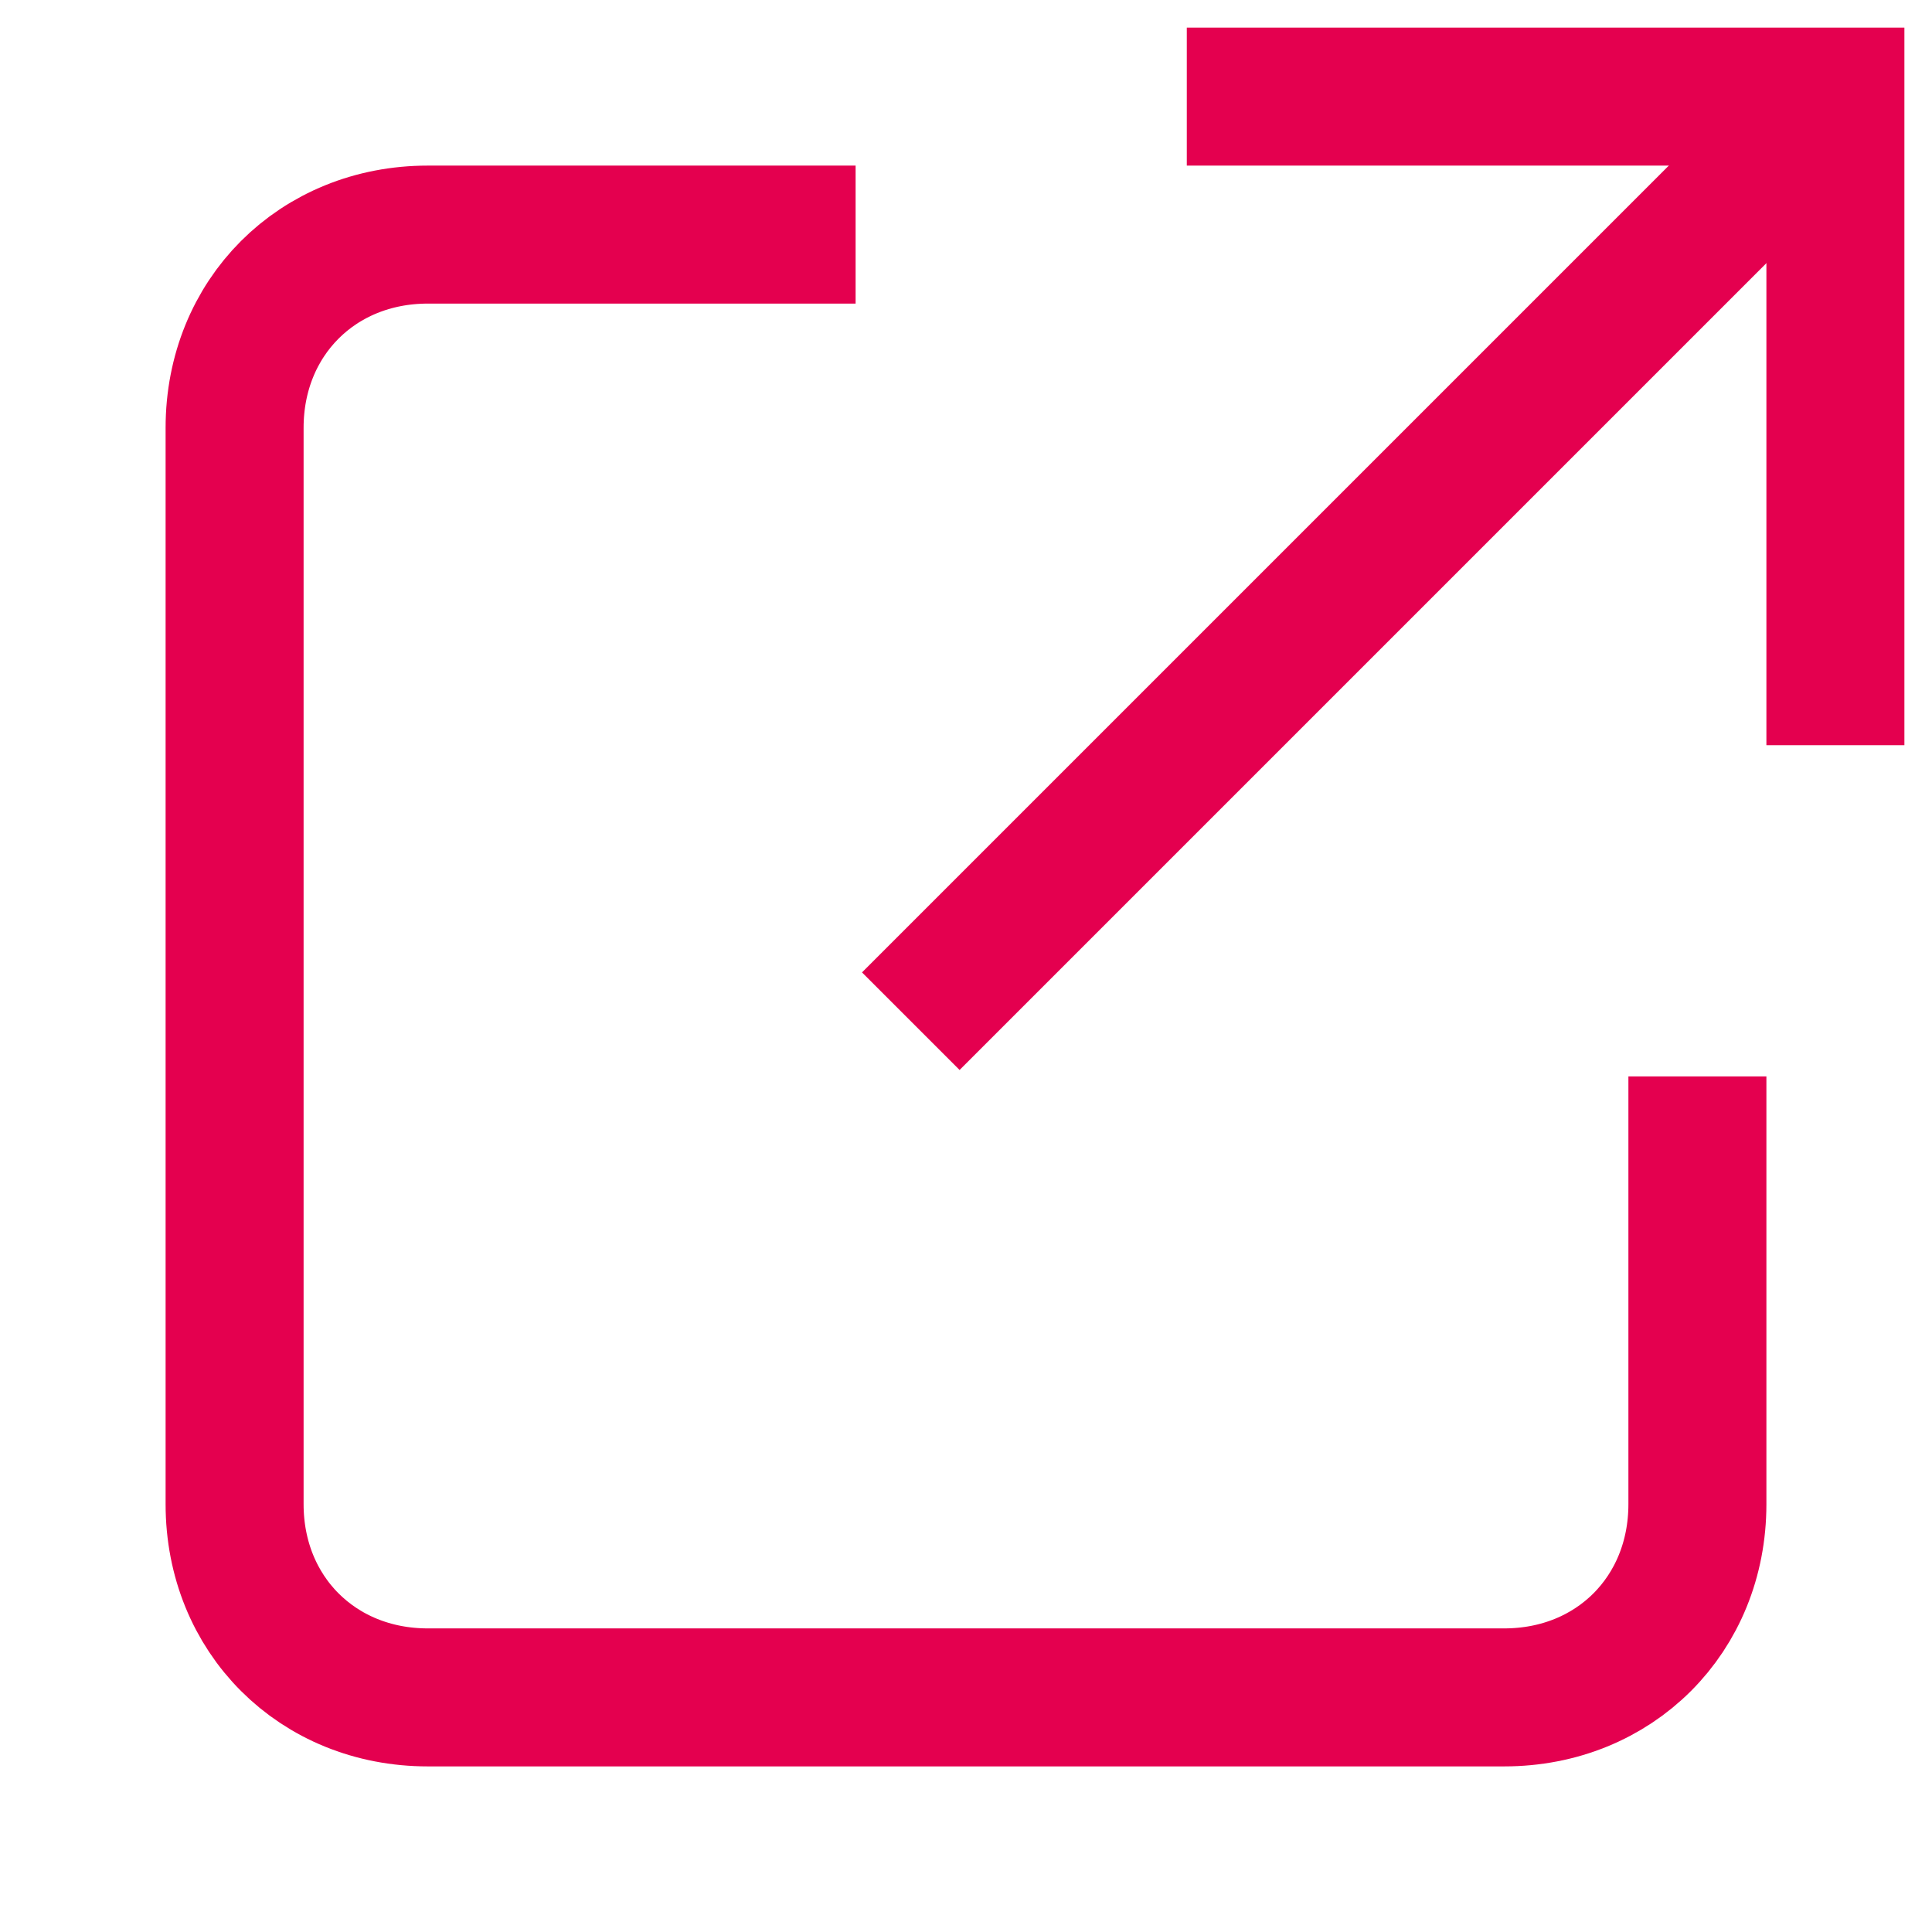
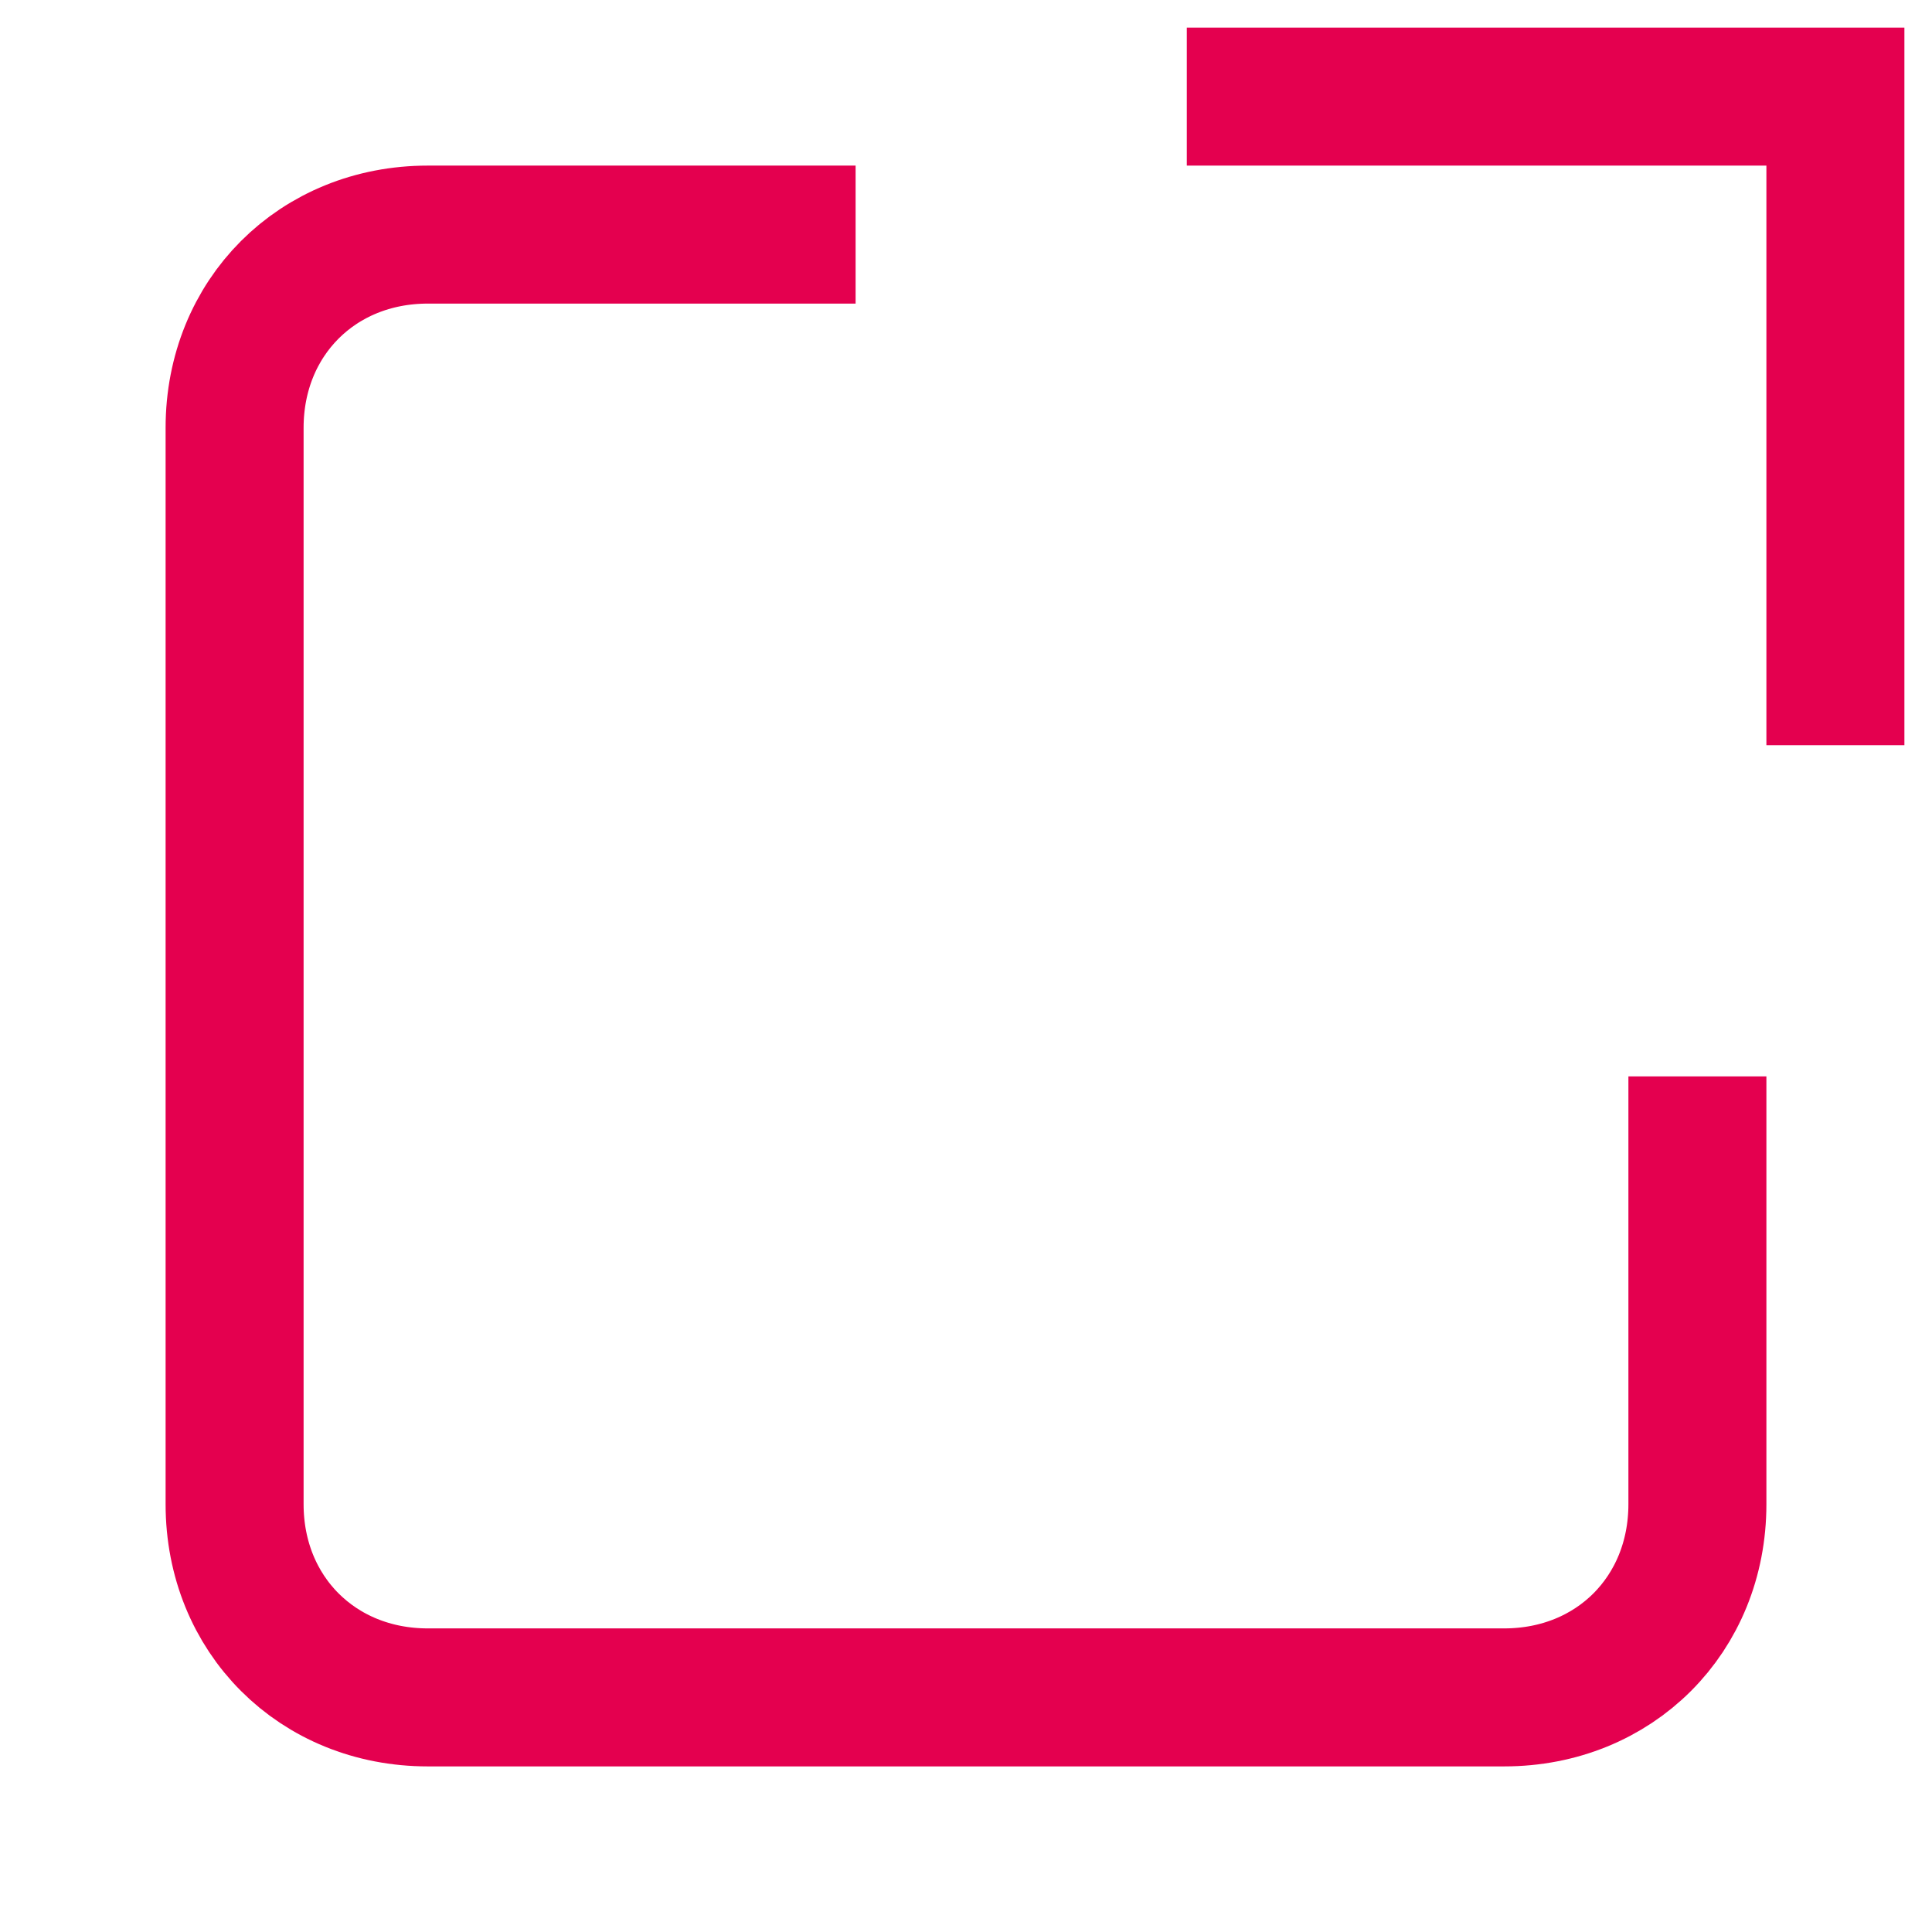
<svg xmlns="http://www.w3.org/2000/svg" id="_レイヤー_1" data-name="レイヤー_1" version="1.1" viewBox="0 0 14 14">
  <defs>
    <style>
      .st0 {
        fill: none;
        stroke: #e4004f;
        stroke-miterlimit: 10;
      }
    </style>
  </defs>
  <path class="st0" d="M12.3,7.8v3.1c0,.8-.6,1.4-1.4,1.4H3.1c-.8,0-1.4-.6-1.4-1.4V3.1c0-.8.6-1.4,1.4-1.4h3.1" />
-   <line class="st0" x1="6.6" y1="7.4" x2="13.3" y2=".7" />
  <polyline class="st0" points="13.3 5.4 13.3 .7 8.6 .7" />
</svg>